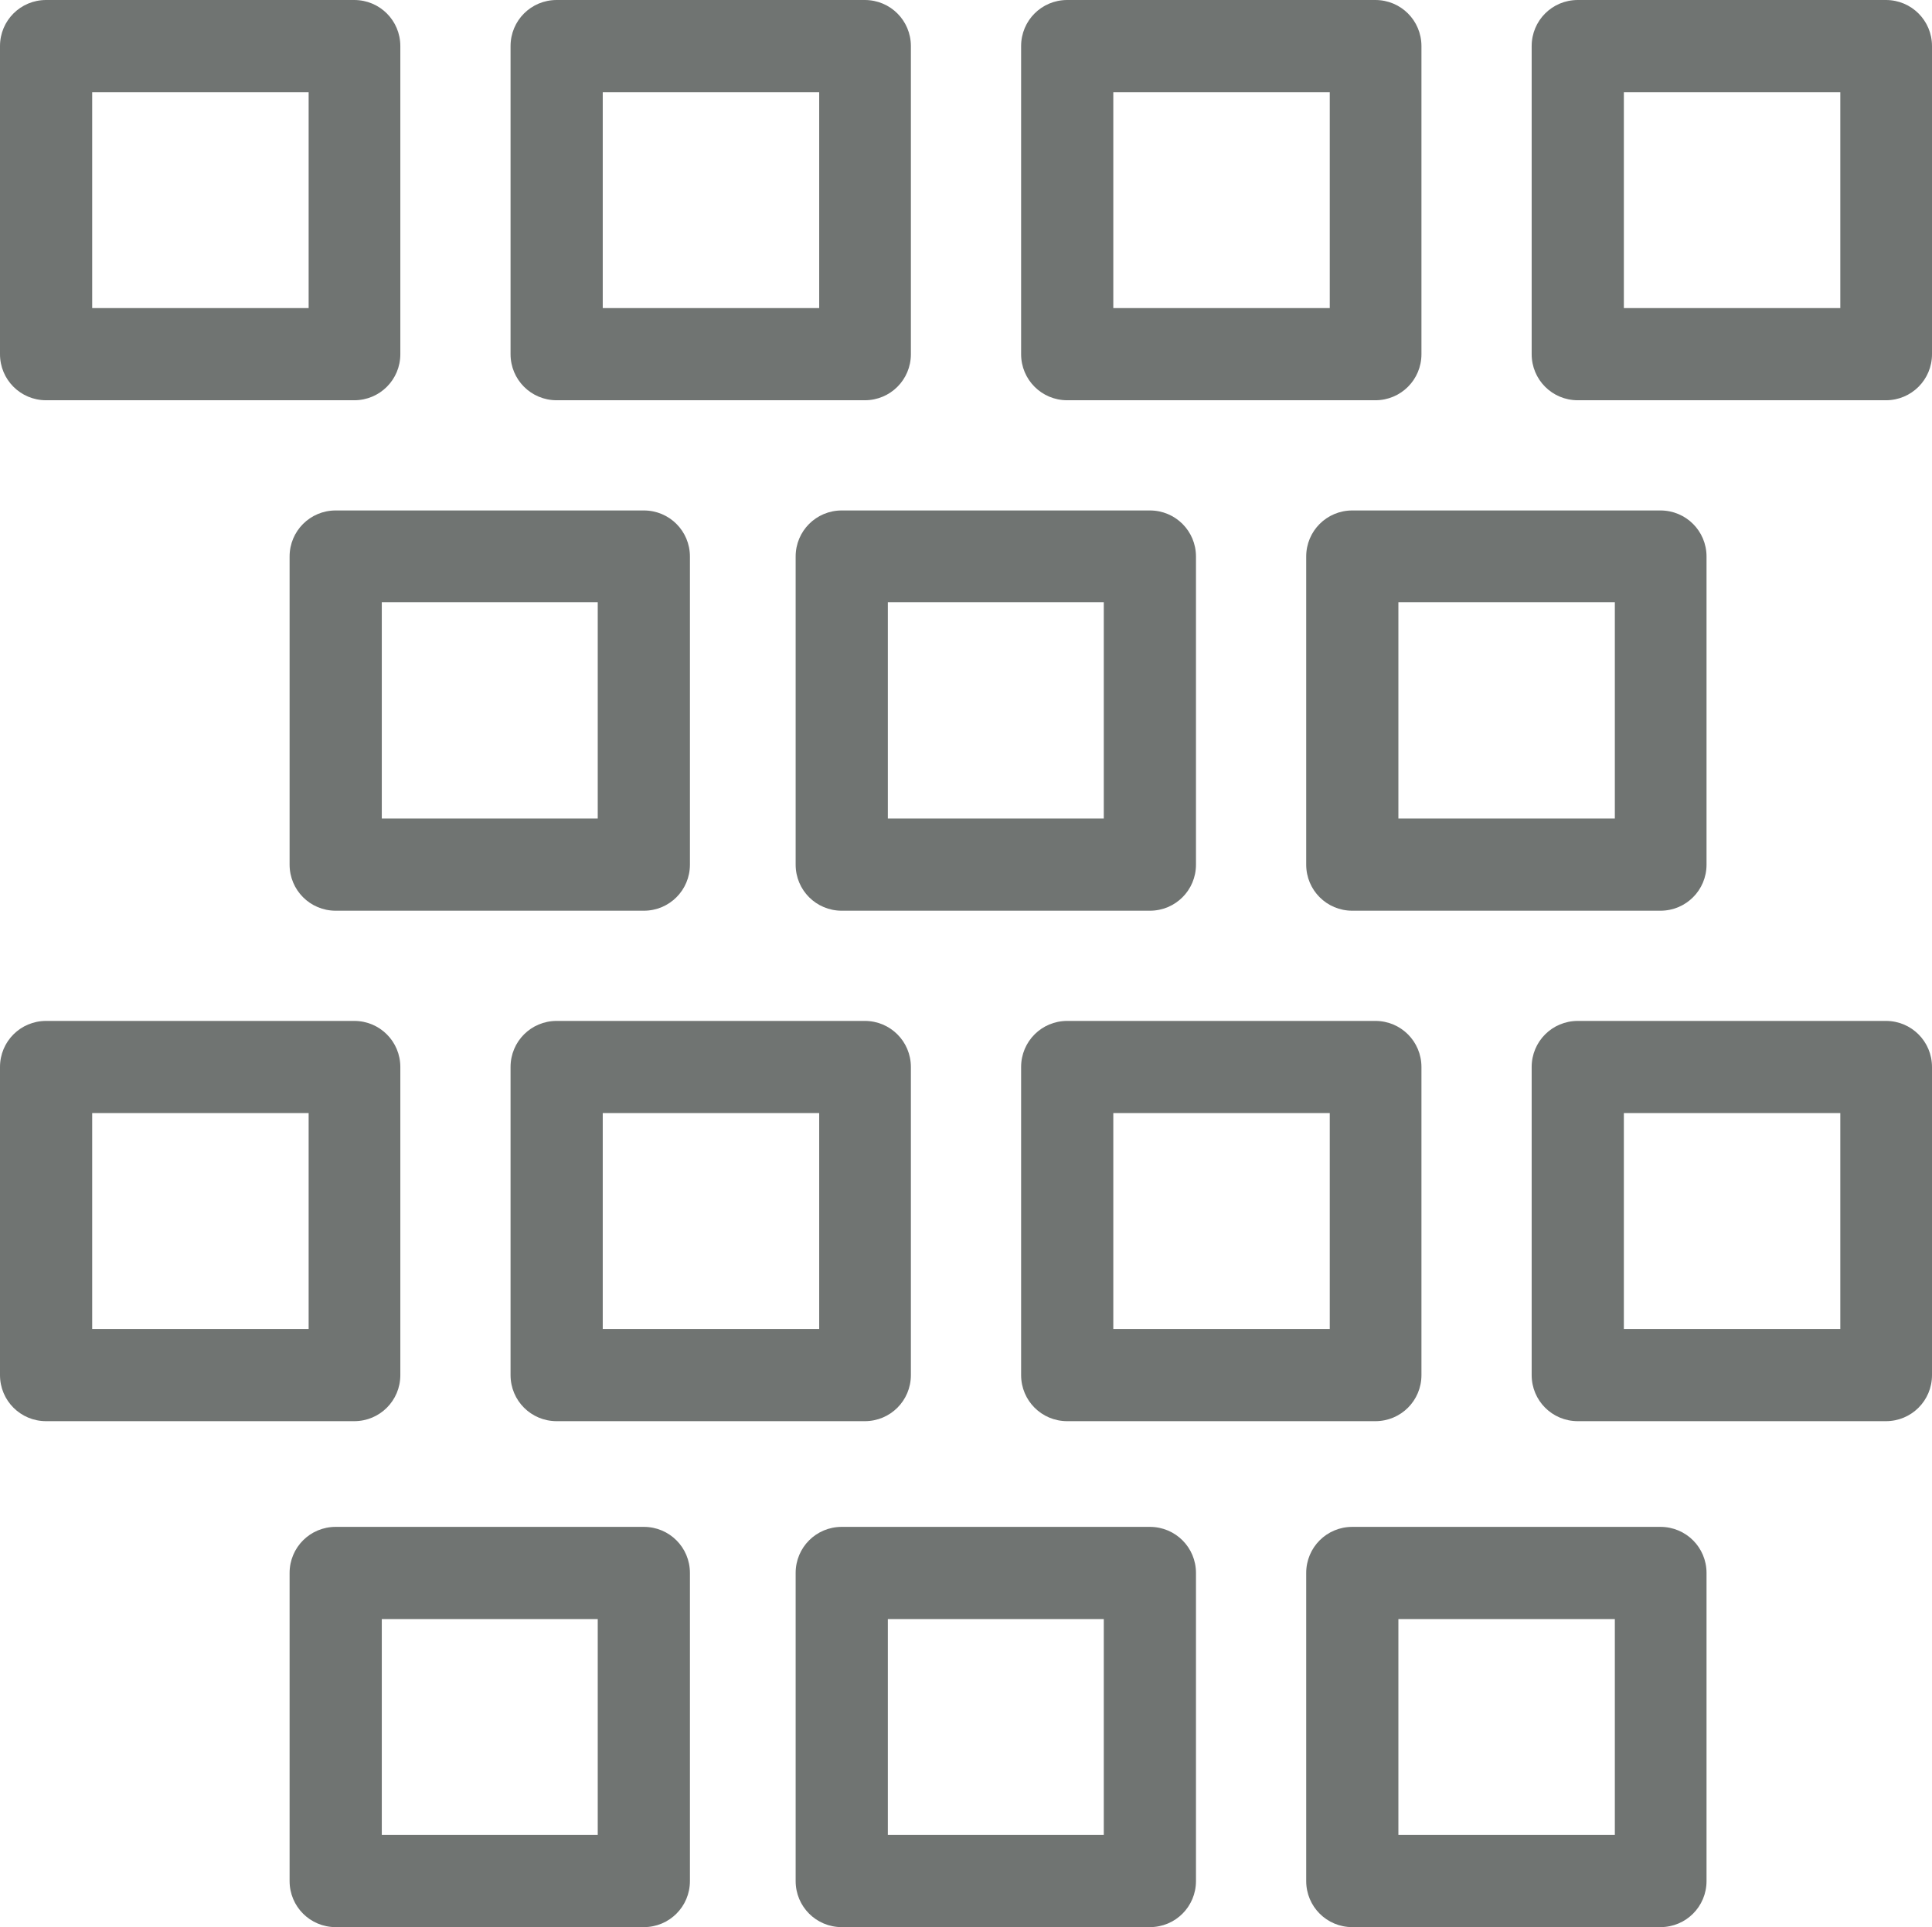
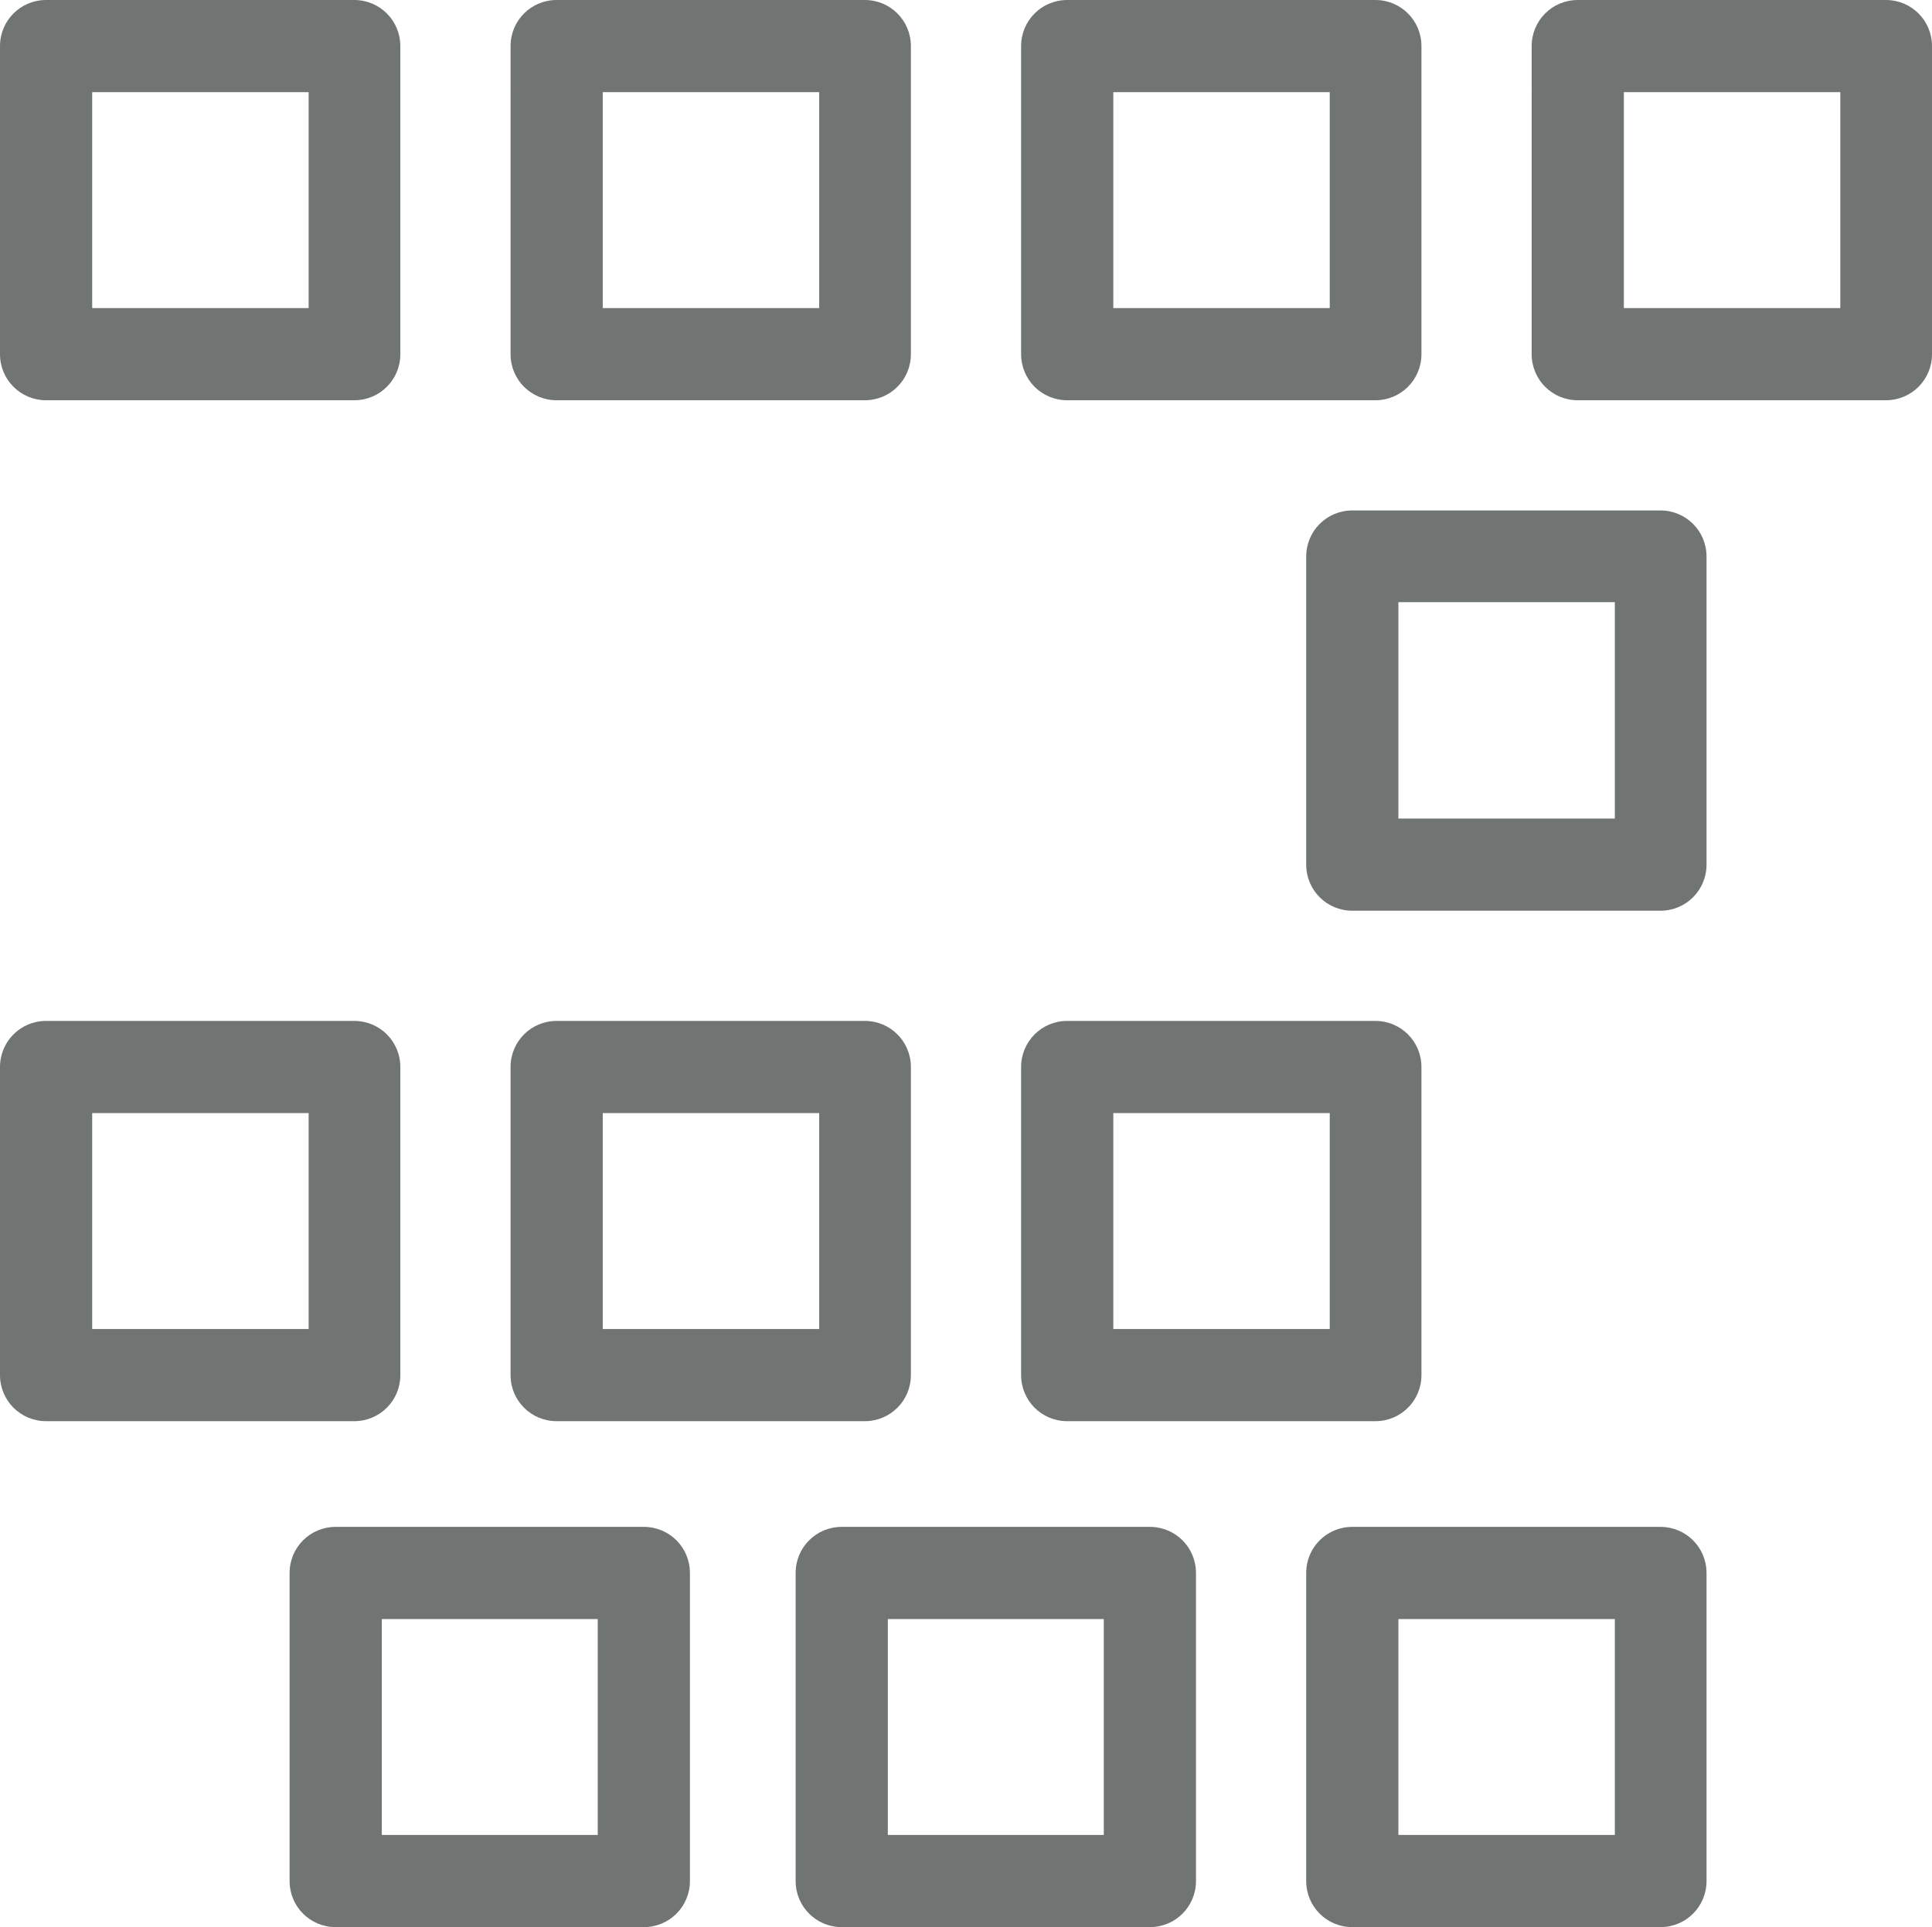
<svg xmlns="http://www.w3.org/2000/svg" id="Ebene_1" viewBox="0 0 38.56 38.47">
  <defs>
    <style>.cls-1{fill:#707472;}</style>
  </defs>
  <path class="cls-1" d="m7.07,7.99H.92c-.51,0-.92-.41-.92-.92V.92C0,.41.41,0,.92,0h6.15c.51,0,.92.41.92.92v6.15c0,.51-.41.92-.92.92Zm-5.23-1.84h4.32V1.84H1.84v4.32Z" />
  <path class="cls-1" d="m17.26,7.99h-6.15c-.51,0-.92-.41-.92-.92V.92c0-.51.41-.92.92-.92h6.15c.51,0,.92.41.92.92v6.15c0,.51-.41.92-.92.92Zm-5.23-1.84h4.32V1.84h-4.32v4.32Z" />
-   <path class="cls-1" d="m27.45,7.99h-6.15c-.51,0-.92-.41-.92-.92V.92c0-.51.41-.92.92-.92h6.15c.51,0,.92.41.92.92v6.15c0,.51-.41.92-.92.92Zm-5.23-1.84h4.32V1.84h-4.32v4.32Z" />
+   <path class="cls-1" d="m27.45,7.99h-6.15c-.51,0-.92-.41-.92-.92V.92c0-.51.41-.92.92-.92h6.15c.51,0,.92.41.92.92v6.15c0,.51-.41.92-.92.92Zm-5.23-1.84h4.32V1.84h-4.32Z" />
  <path class="cls-1" d="m37.64,7.99h-6.15c-.51,0-.92-.41-.92-.92V.92c0-.51.41-.92.92-.92h6.15c.51,0,.92.41.92.92v6.15c0,.51-.41.92-.92.92Zm-5.23-1.84h4.32V1.84h-4.32v4.32Z" />
-   <path class="cls-1" d="m12.85,18.18h-6.15c-.51,0-.92-.41-.92-.92v-6.15c0-.51.41-.92.92-.92h6.15c.51,0,.92.41.92.92v6.15c0,.51-.41.92-.92.92Zm-5.23-1.84h4.31v-4.32h-4.31v4.32Z" />
-   <path class="cls-1" d="m22.95,18.18h-6.15c-.51,0-.92-.41-.92-.92v-6.15c0-.51.41-.92.92-.92h6.15c.51,0,.92.41.92.92v6.15c0,.51-.41.92-.92.92Zm-5.23-1.84h4.31v-4.32h-4.31v4.32Z" />
  <path class="cls-1" d="m33.14,18.18h-6.15c-.51,0-.92-.41-.92-.92v-6.15c0-.51.41-.92.92-.92h6.15c.51,0,.92.41.92.92v6.15c0,.51-.41.92-.92.92Zm-5.23-1.84h4.32v-4.32h-4.32v4.32Z" />
  <path class="cls-1" d="m7.07,28.37H.92c-.51,0-.92-.41-.92-.92v-6.15c0-.51.41-.92.92-.92h6.15c.51,0,.92.41.92.92v6.15c0,.51-.41.92-.92.92Zm-5.23-1.84h4.32v-4.31H1.84v4.31Z" />
  <path class="cls-1" d="m17.26,28.37h-6.15c-.51,0-.92-.41-.92-.92v-6.15c0-.51.41-.92.92-.92h6.15c.51,0,.92.41.92.92v6.15c0,.51-.41.92-.92.92Zm-5.23-1.84h4.32v-4.31h-4.32v4.31Z" />
  <path class="cls-1" d="m27.45,28.37h-6.15c-.51,0-.92-.41-.92-.92v-6.15c0-.51.41-.92.92-.92h6.15c.51,0,.92.41.92.92v6.15c0,.51-.41.92-.92.92Zm-5.23-1.84h4.32v-4.31h-4.32v4.31Z" />
-   <path class="cls-1" d="m37.64,28.37h-6.15c-.51,0-.92-.41-.92-.92v-6.15c0-.51.41-.92.92-.92h6.15c.51,0,.92.41.92.92v6.15c0,.51-.41.92-.92.92Zm-5.23-1.84h4.32v-4.31h-4.32v4.31Z" />
  <path class="cls-1" d="m12.85,38.47h-6.15c-.51,0-.92-.41-.92-.92v-6.15c0-.51.41-.92.92-.92h6.15c.51,0,.92.41.92.92v6.15c0,.51-.41.92-.92.92Zm-5.23-1.84h4.31v-4.31h-4.31v4.31Z" />
  <path class="cls-1" d="m22.95,38.47h-6.15c-.51,0-.92-.41-.92-.92v-6.15c0-.51.41-.92.92-.92h6.15c.51,0,.92.41.92.92v6.15c0,.51-.41.92-.92.92Zm-5.23-1.84h4.31v-4.31h-4.31v4.31Z" />
  <path class="cls-1" d="m33.14,38.47h-6.15c-.51,0-.92-.41-.92-.92v-6.15c0-.51.41-.92.92-.92h6.15c.51,0,.92.41.92.92v6.15c0,.51-.41.92-.92.92Zm-5.23-1.84h4.32v-4.31h-4.32v4.31Z" />
</svg>